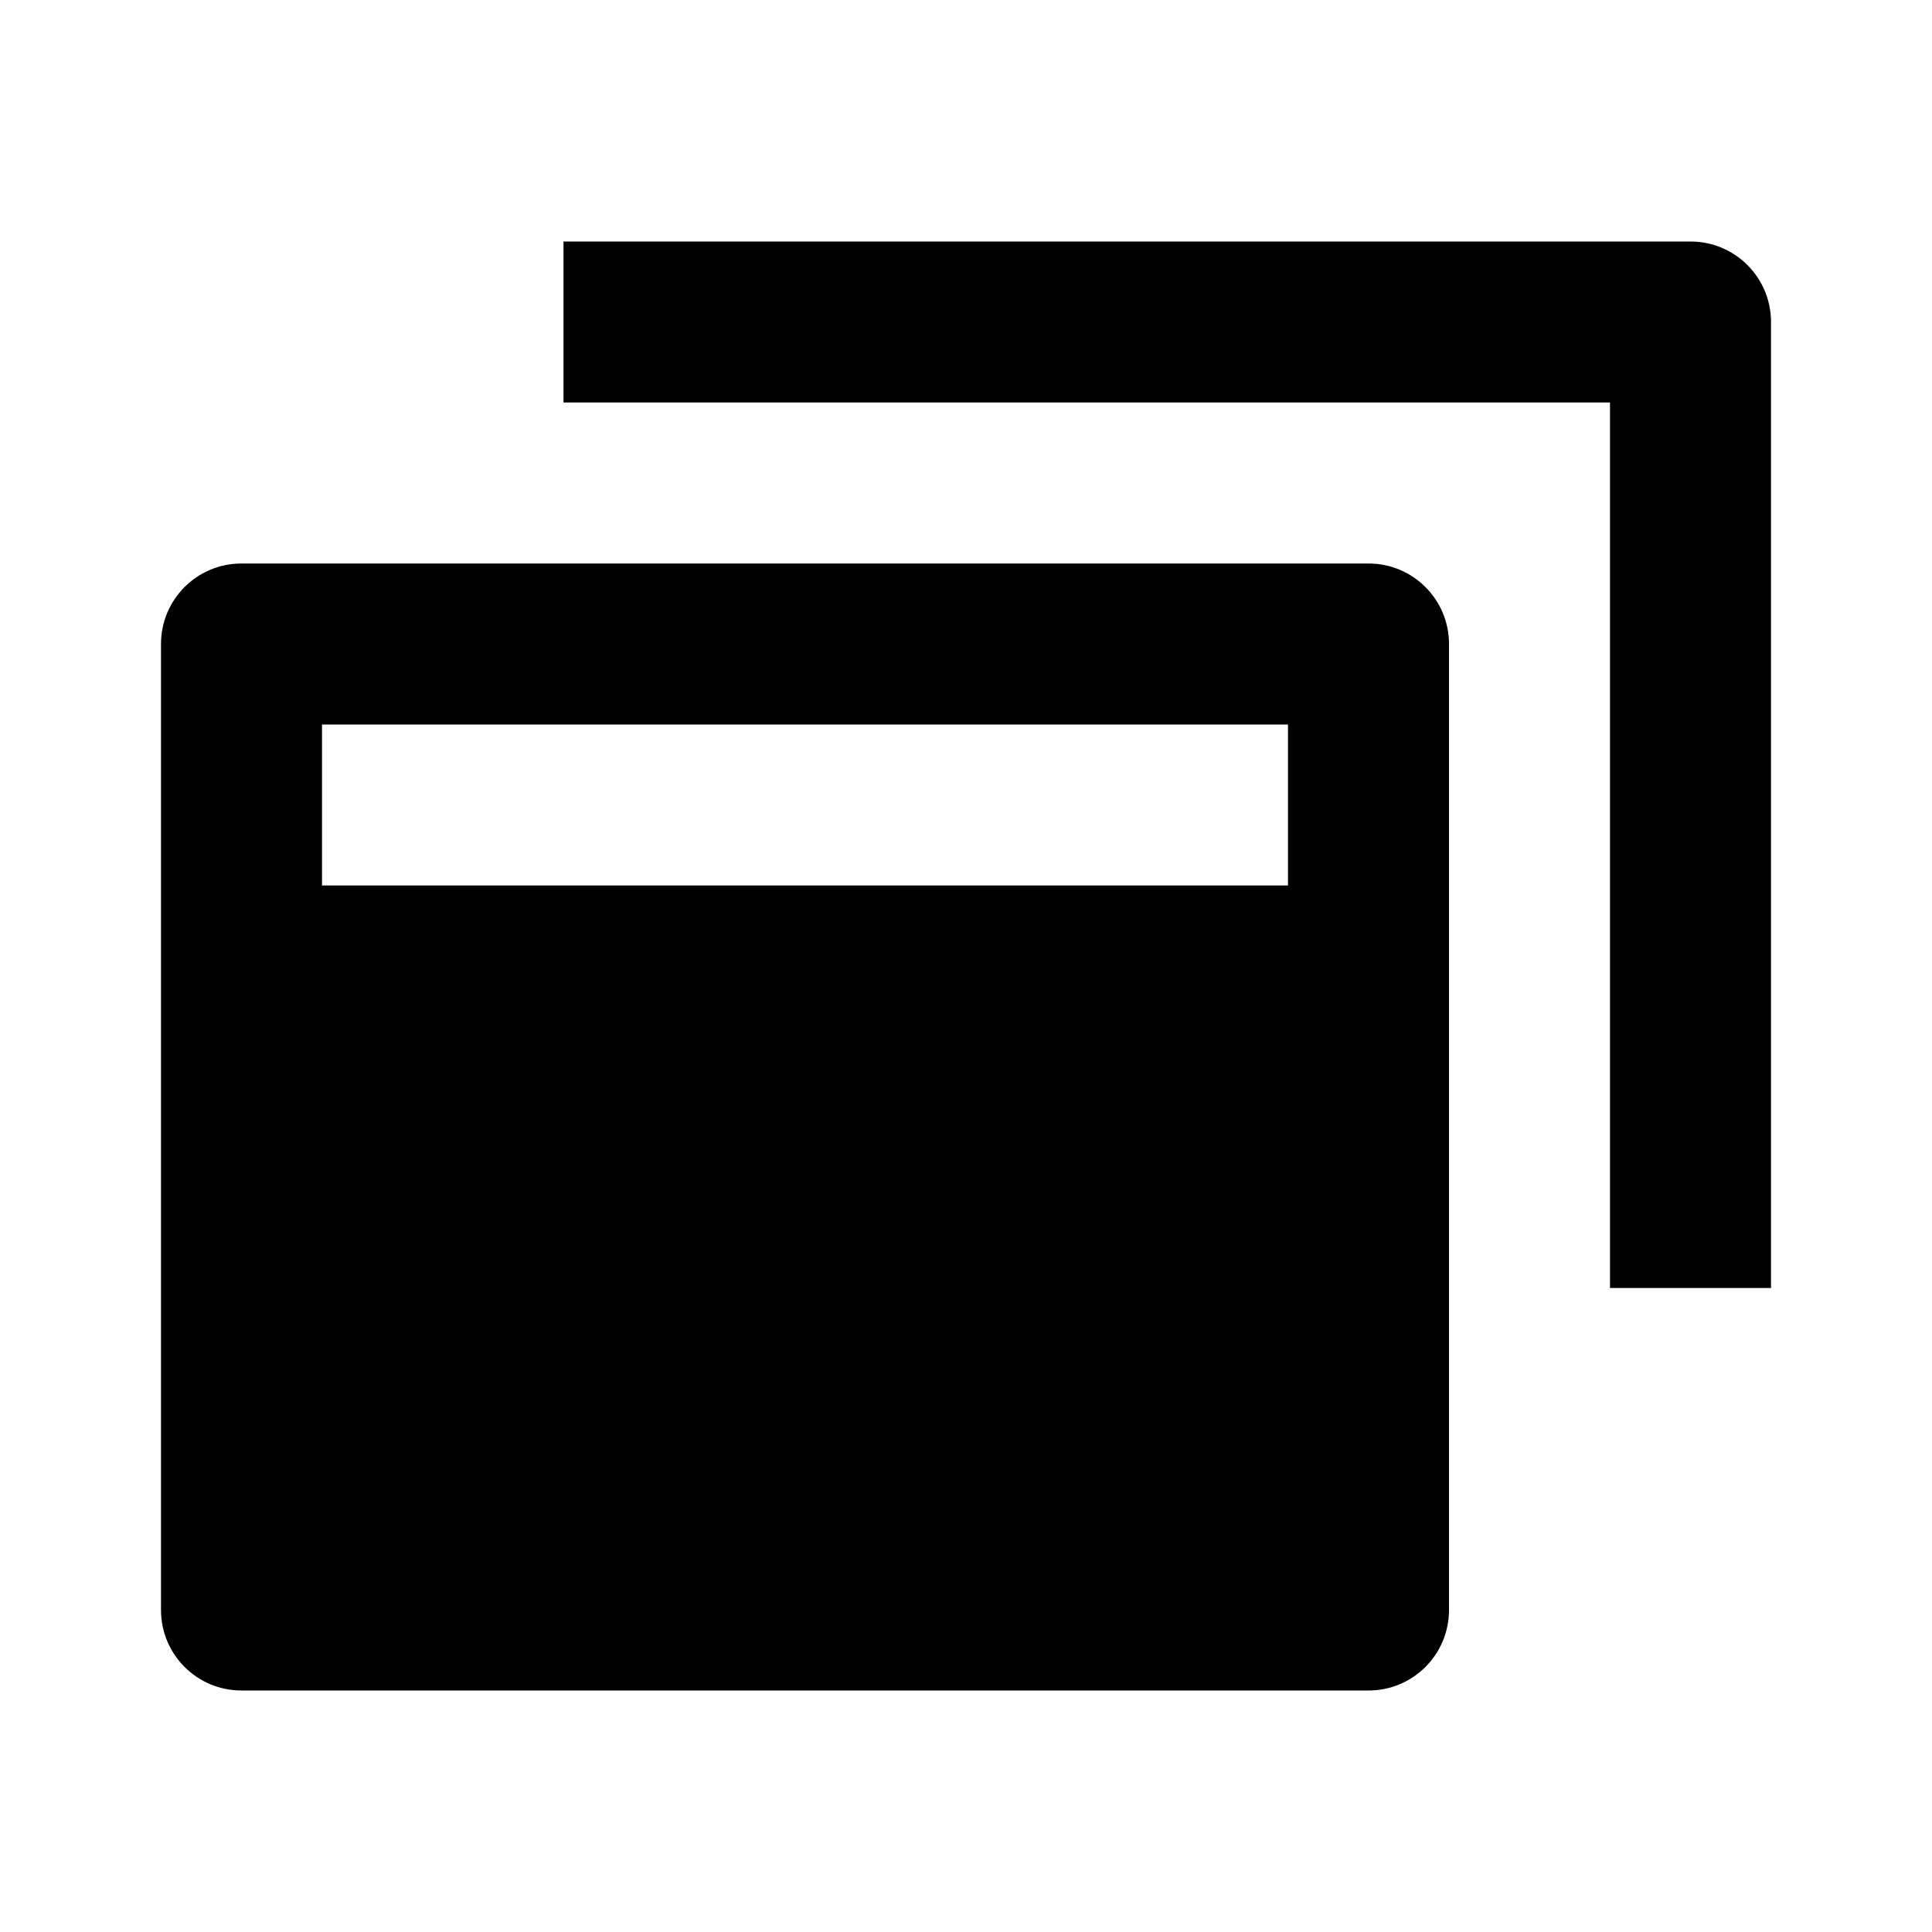
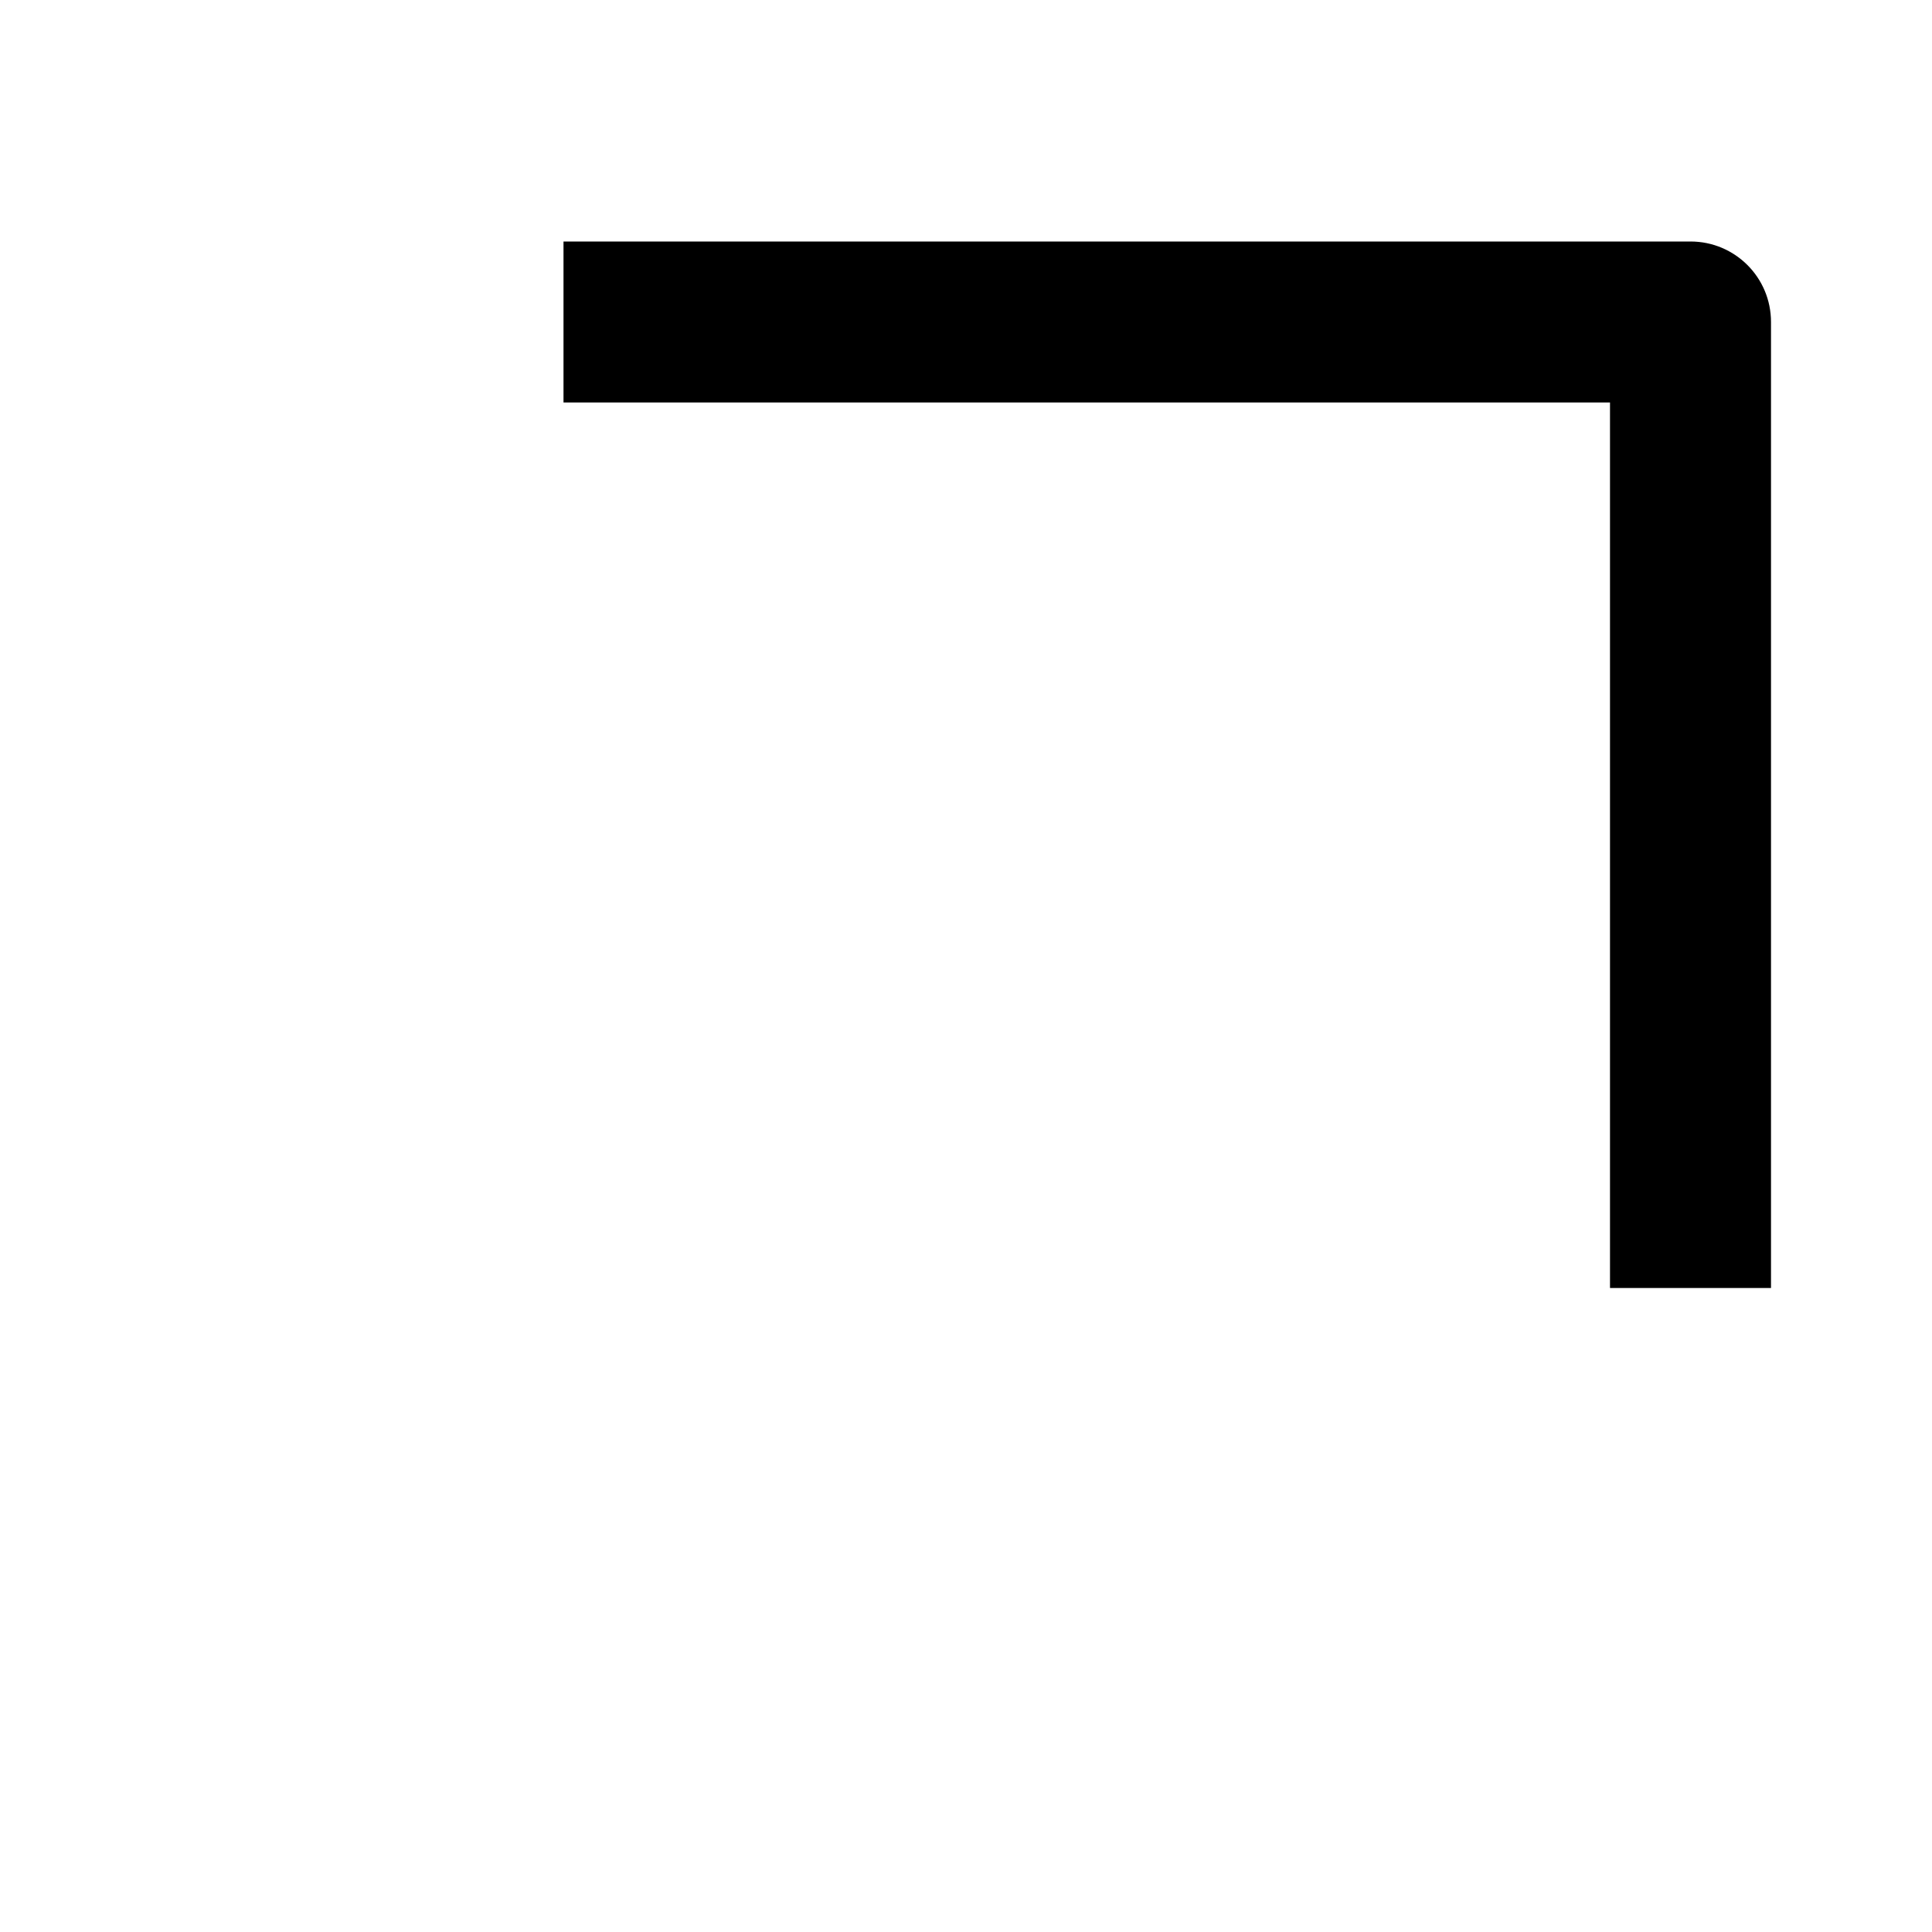
<svg xmlns="http://www.w3.org/2000/svg" width="24" height="24" viewBox="0 0 24 24">
  <path d="M22,16h-2V5H7V3h14c0.553,0,1,0.447,1,1V16z" />
-   <path d="M17,7H3C2.447,7,2,7.447,2,8v12c0,0.553,0.447,1,1,1h14c0.553,0,1-0.447,1-1V8C18,7.447,17.553,7,17,7z M16,11H4V9h12V11z" />
</svg>